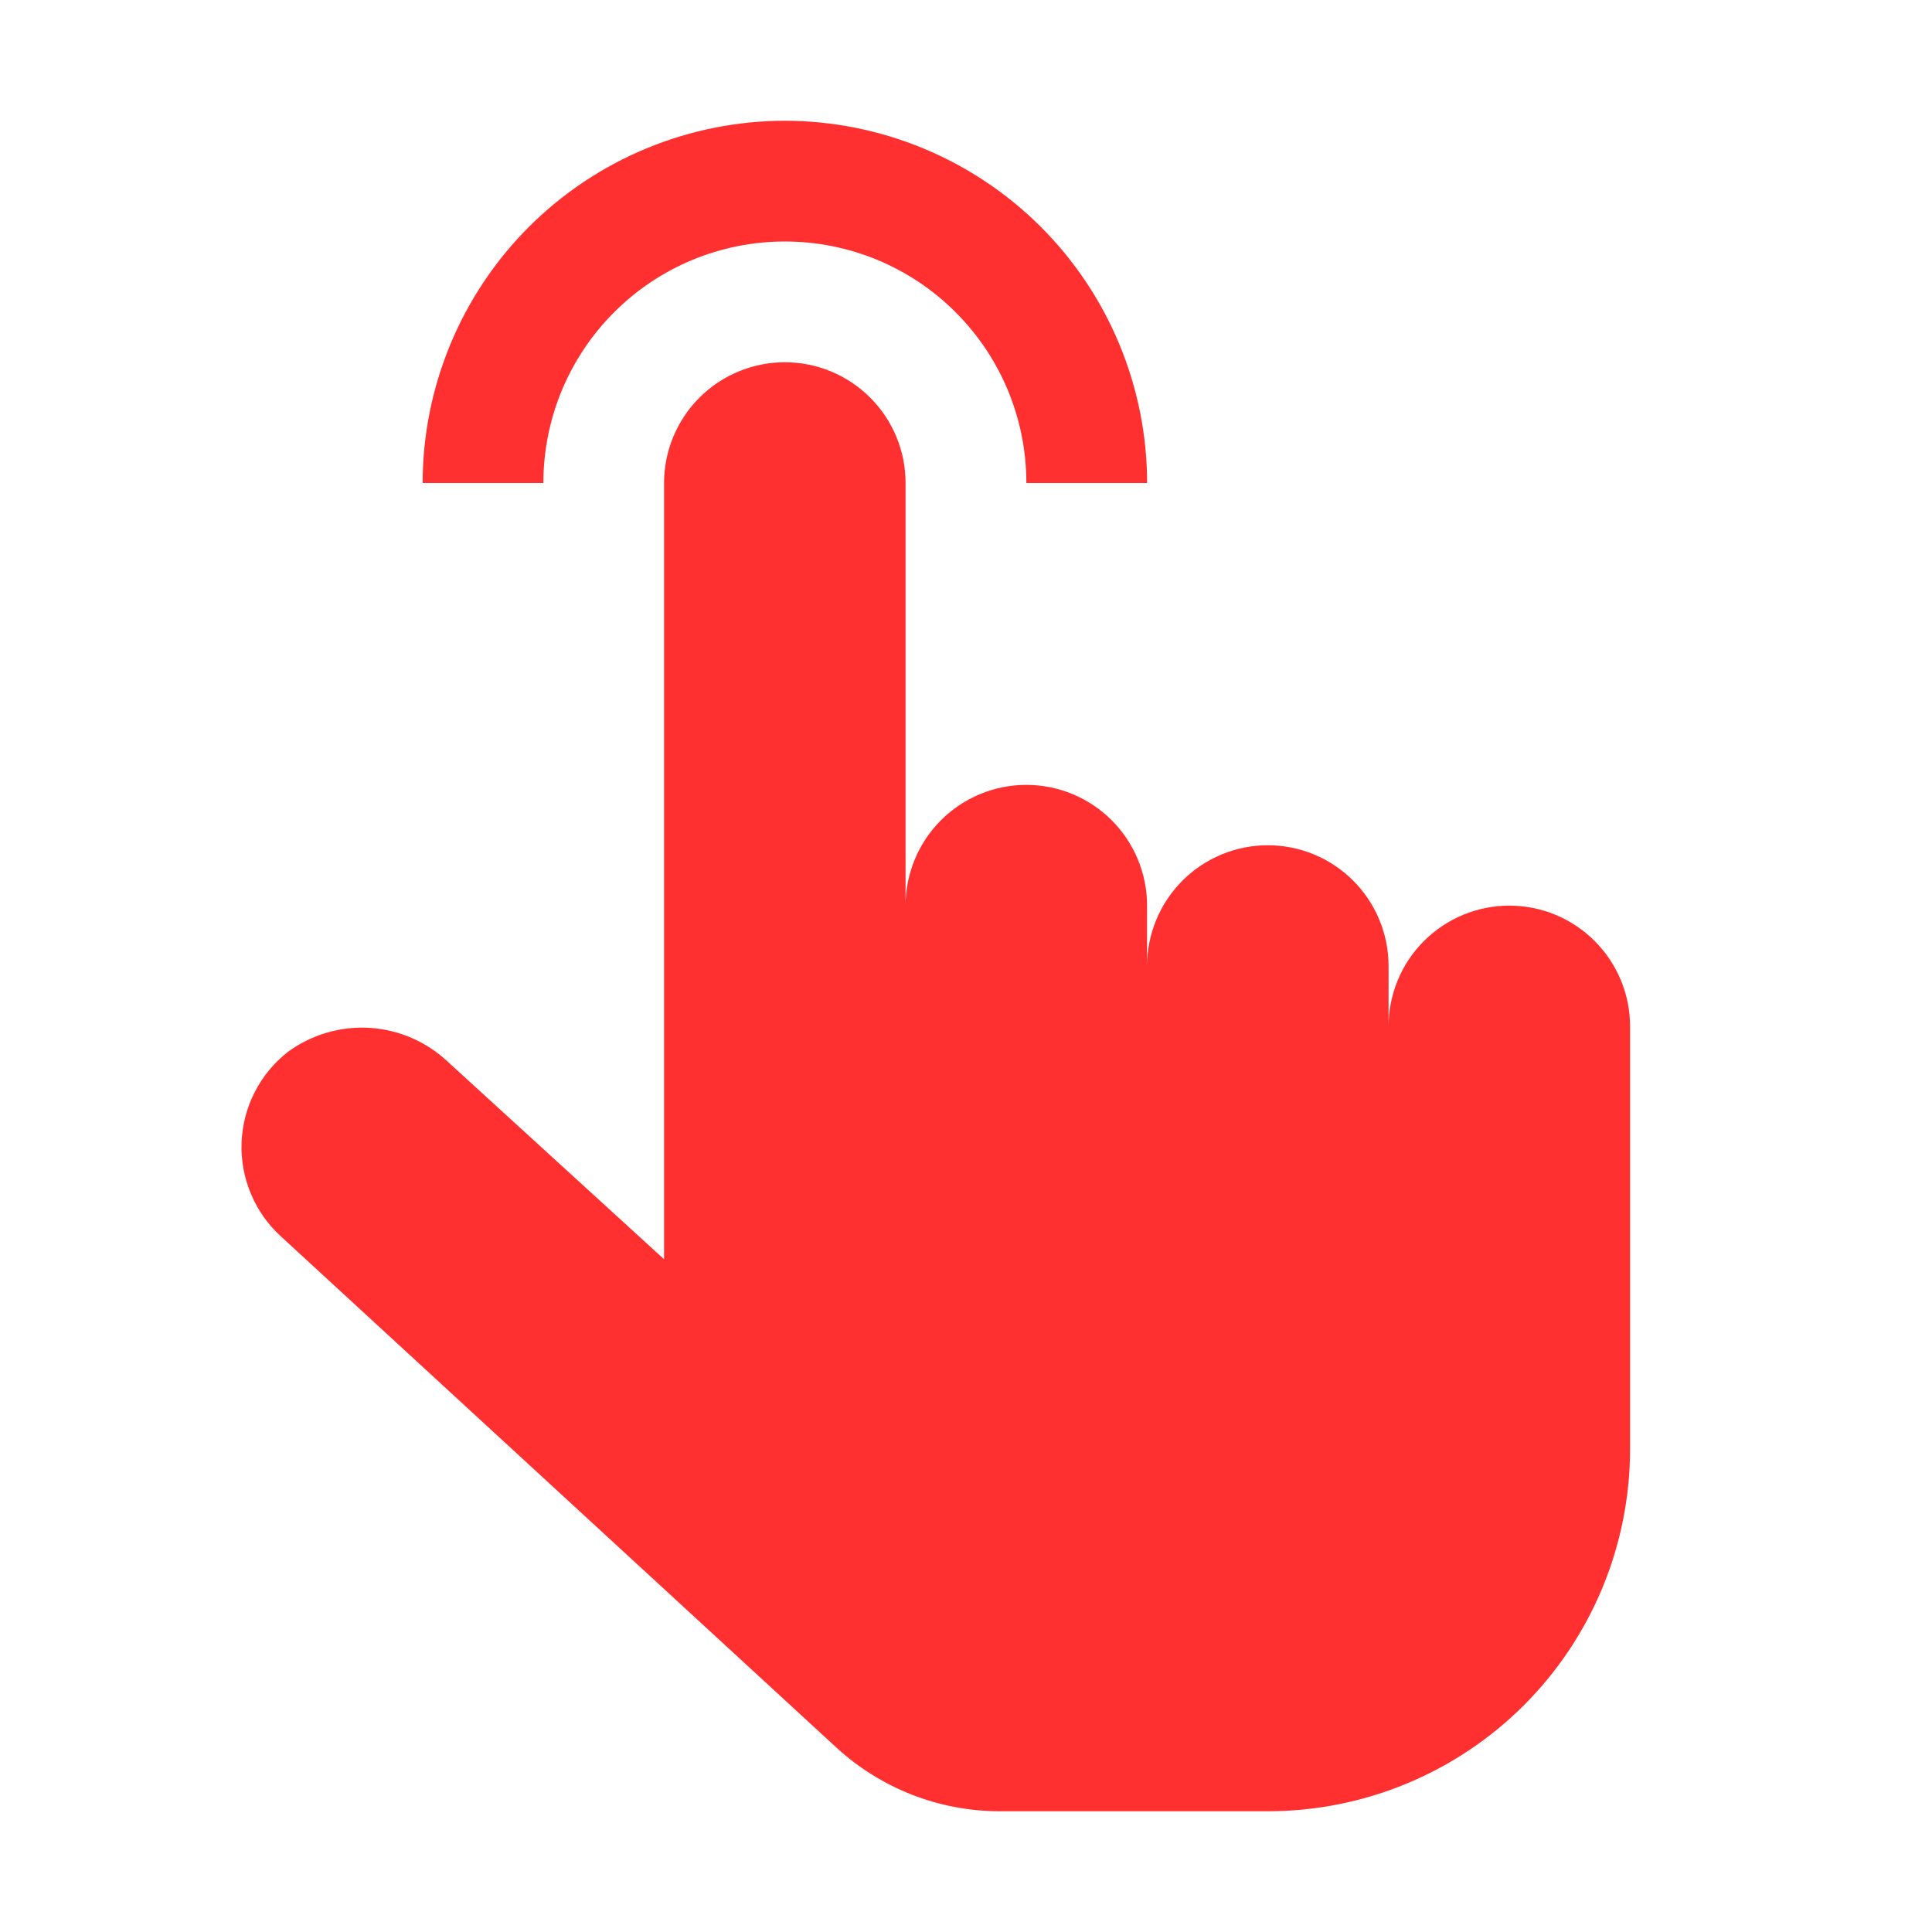
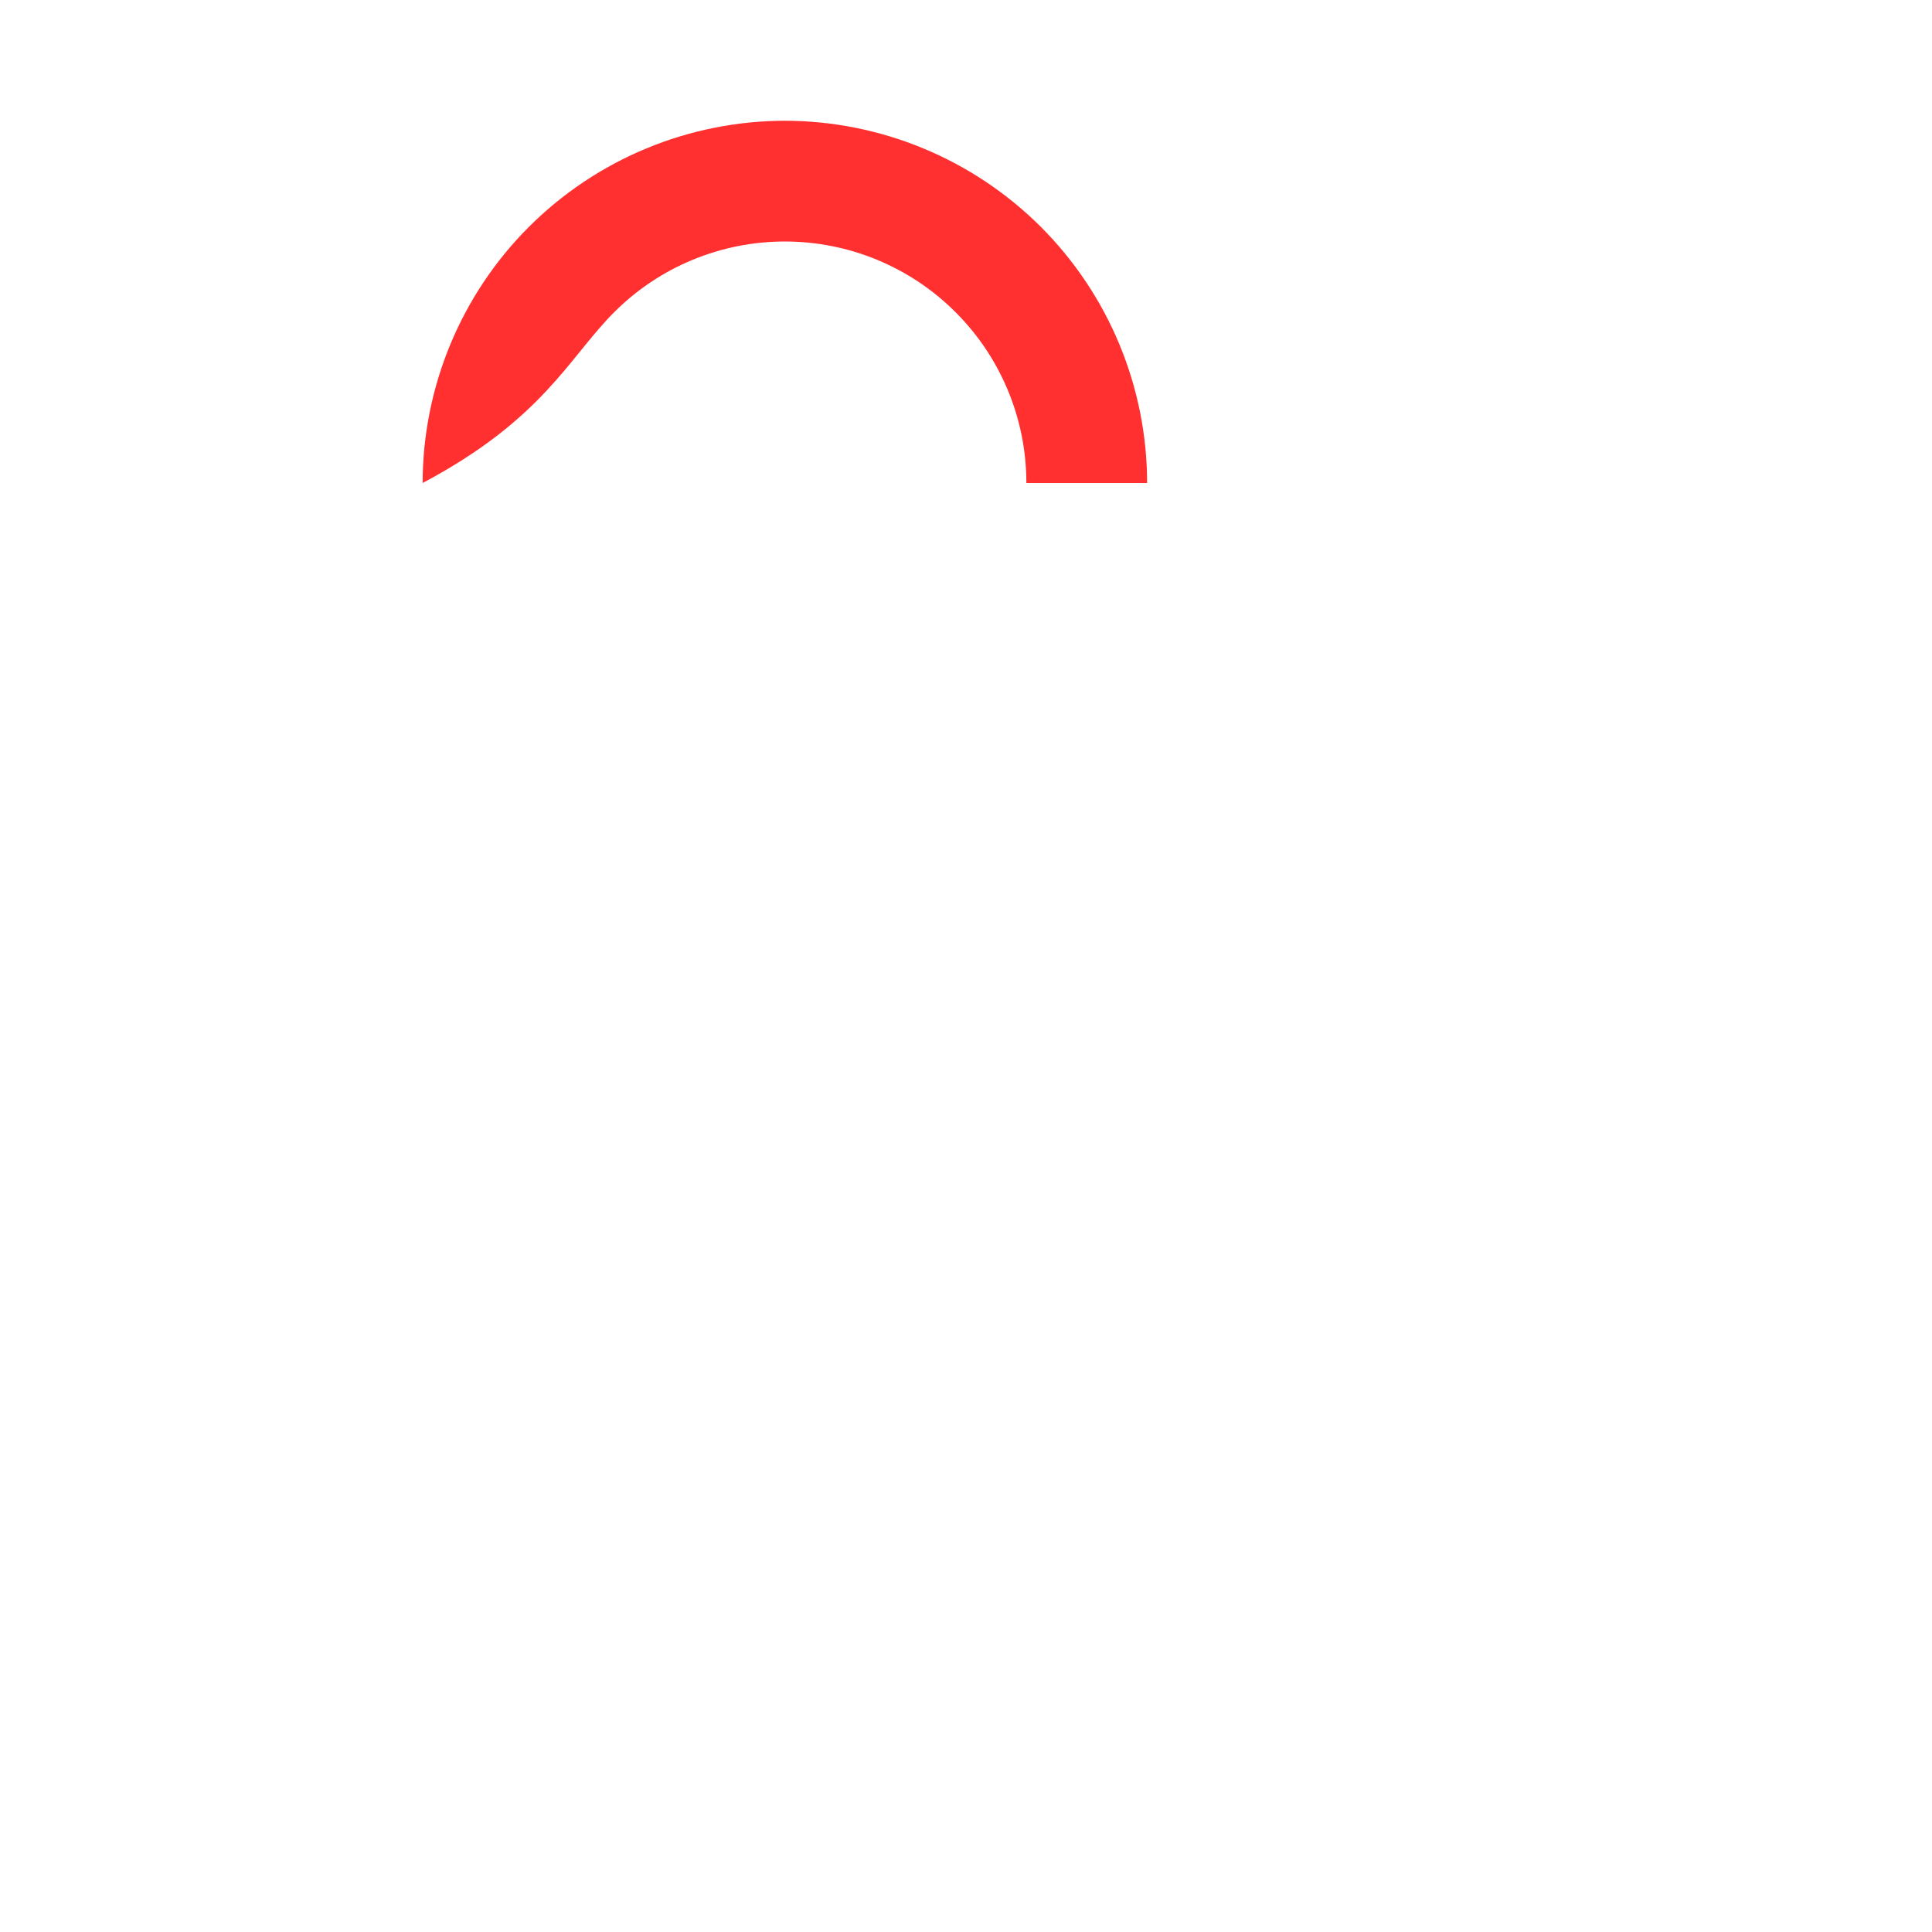
<svg xmlns="http://www.w3.org/2000/svg" width="32" height="32" viewBox="0 0 32 32" fill="none">
-   <path d="M13 2C11.409 2.002 9.884 2.635 8.759 3.759C7.635 4.884 7.002 6.409 7 8H9C9 6.939 9.421 5.922 10.172 5.172C10.922 4.421 11.939 4 13 4C14.061 4 15.078 4.421 15.828 5.172C16.579 5.922 17 6.939 17 8H19C18.998 6.409 18.365 4.884 17.241 3.759C16.116 2.635 14.591 2.002 13 2Z" fill="#FF302F" />
-   <path d="M20.999 30H16.559C15.556 30 14.589 29.622 13.851 28.943L4.651 20.477C4.436 20.281 4.267 20.04 4.155 19.771C4.043 19.503 3.99 19.213 4.001 18.922C4.013 18.631 4.087 18.346 4.22 18.087C4.352 17.828 4.54 17.601 4.769 17.422C5.162 17.134 5.644 16.994 6.13 17.025C6.616 17.057 7.075 17.259 7.427 17.595L10.999 20.857V8C10.999 7.47 11.21 6.961 11.585 6.586C11.96 6.211 12.469 6 12.999 6C13.53 6 14.038 6.211 14.413 6.586C14.789 6.961 14.999 7.47 14.999 8V15C14.999 14.47 15.21 13.961 15.585 13.586C15.96 13.211 16.469 13 16.999 13C17.53 13 18.038 13.211 18.413 13.586C18.788 13.961 18.999 14.47 18.999 15V16C18.999 15.47 19.21 14.961 19.585 14.586C19.96 14.211 20.469 14 20.999 14C21.53 14 22.038 14.211 22.413 14.586C22.788 14.961 22.999 15.47 22.999 16V17C22.999 16.47 23.21 15.961 23.585 15.586C23.96 15.211 24.469 15 24.999 15C25.53 15 26.038 15.211 26.413 15.586C26.788 15.961 26.999 16.47 26.999 17V24C26.999 25.591 26.367 27.117 25.242 28.243C24.117 29.368 22.59 30 20.999 30Z" fill="#FF302F" />
+   <path d="M13 2C11.409 2.002 9.884 2.635 8.759 3.759C7.635 4.884 7.002 6.409 7 8C9 6.939 9.421 5.922 10.172 5.172C10.922 4.421 11.939 4 13 4C14.061 4 15.078 4.421 15.828 5.172C16.579 5.922 17 6.939 17 8H19C18.998 6.409 18.365 4.884 17.241 3.759C16.116 2.635 14.591 2.002 13 2Z" fill="#FF302F" />
</svg>